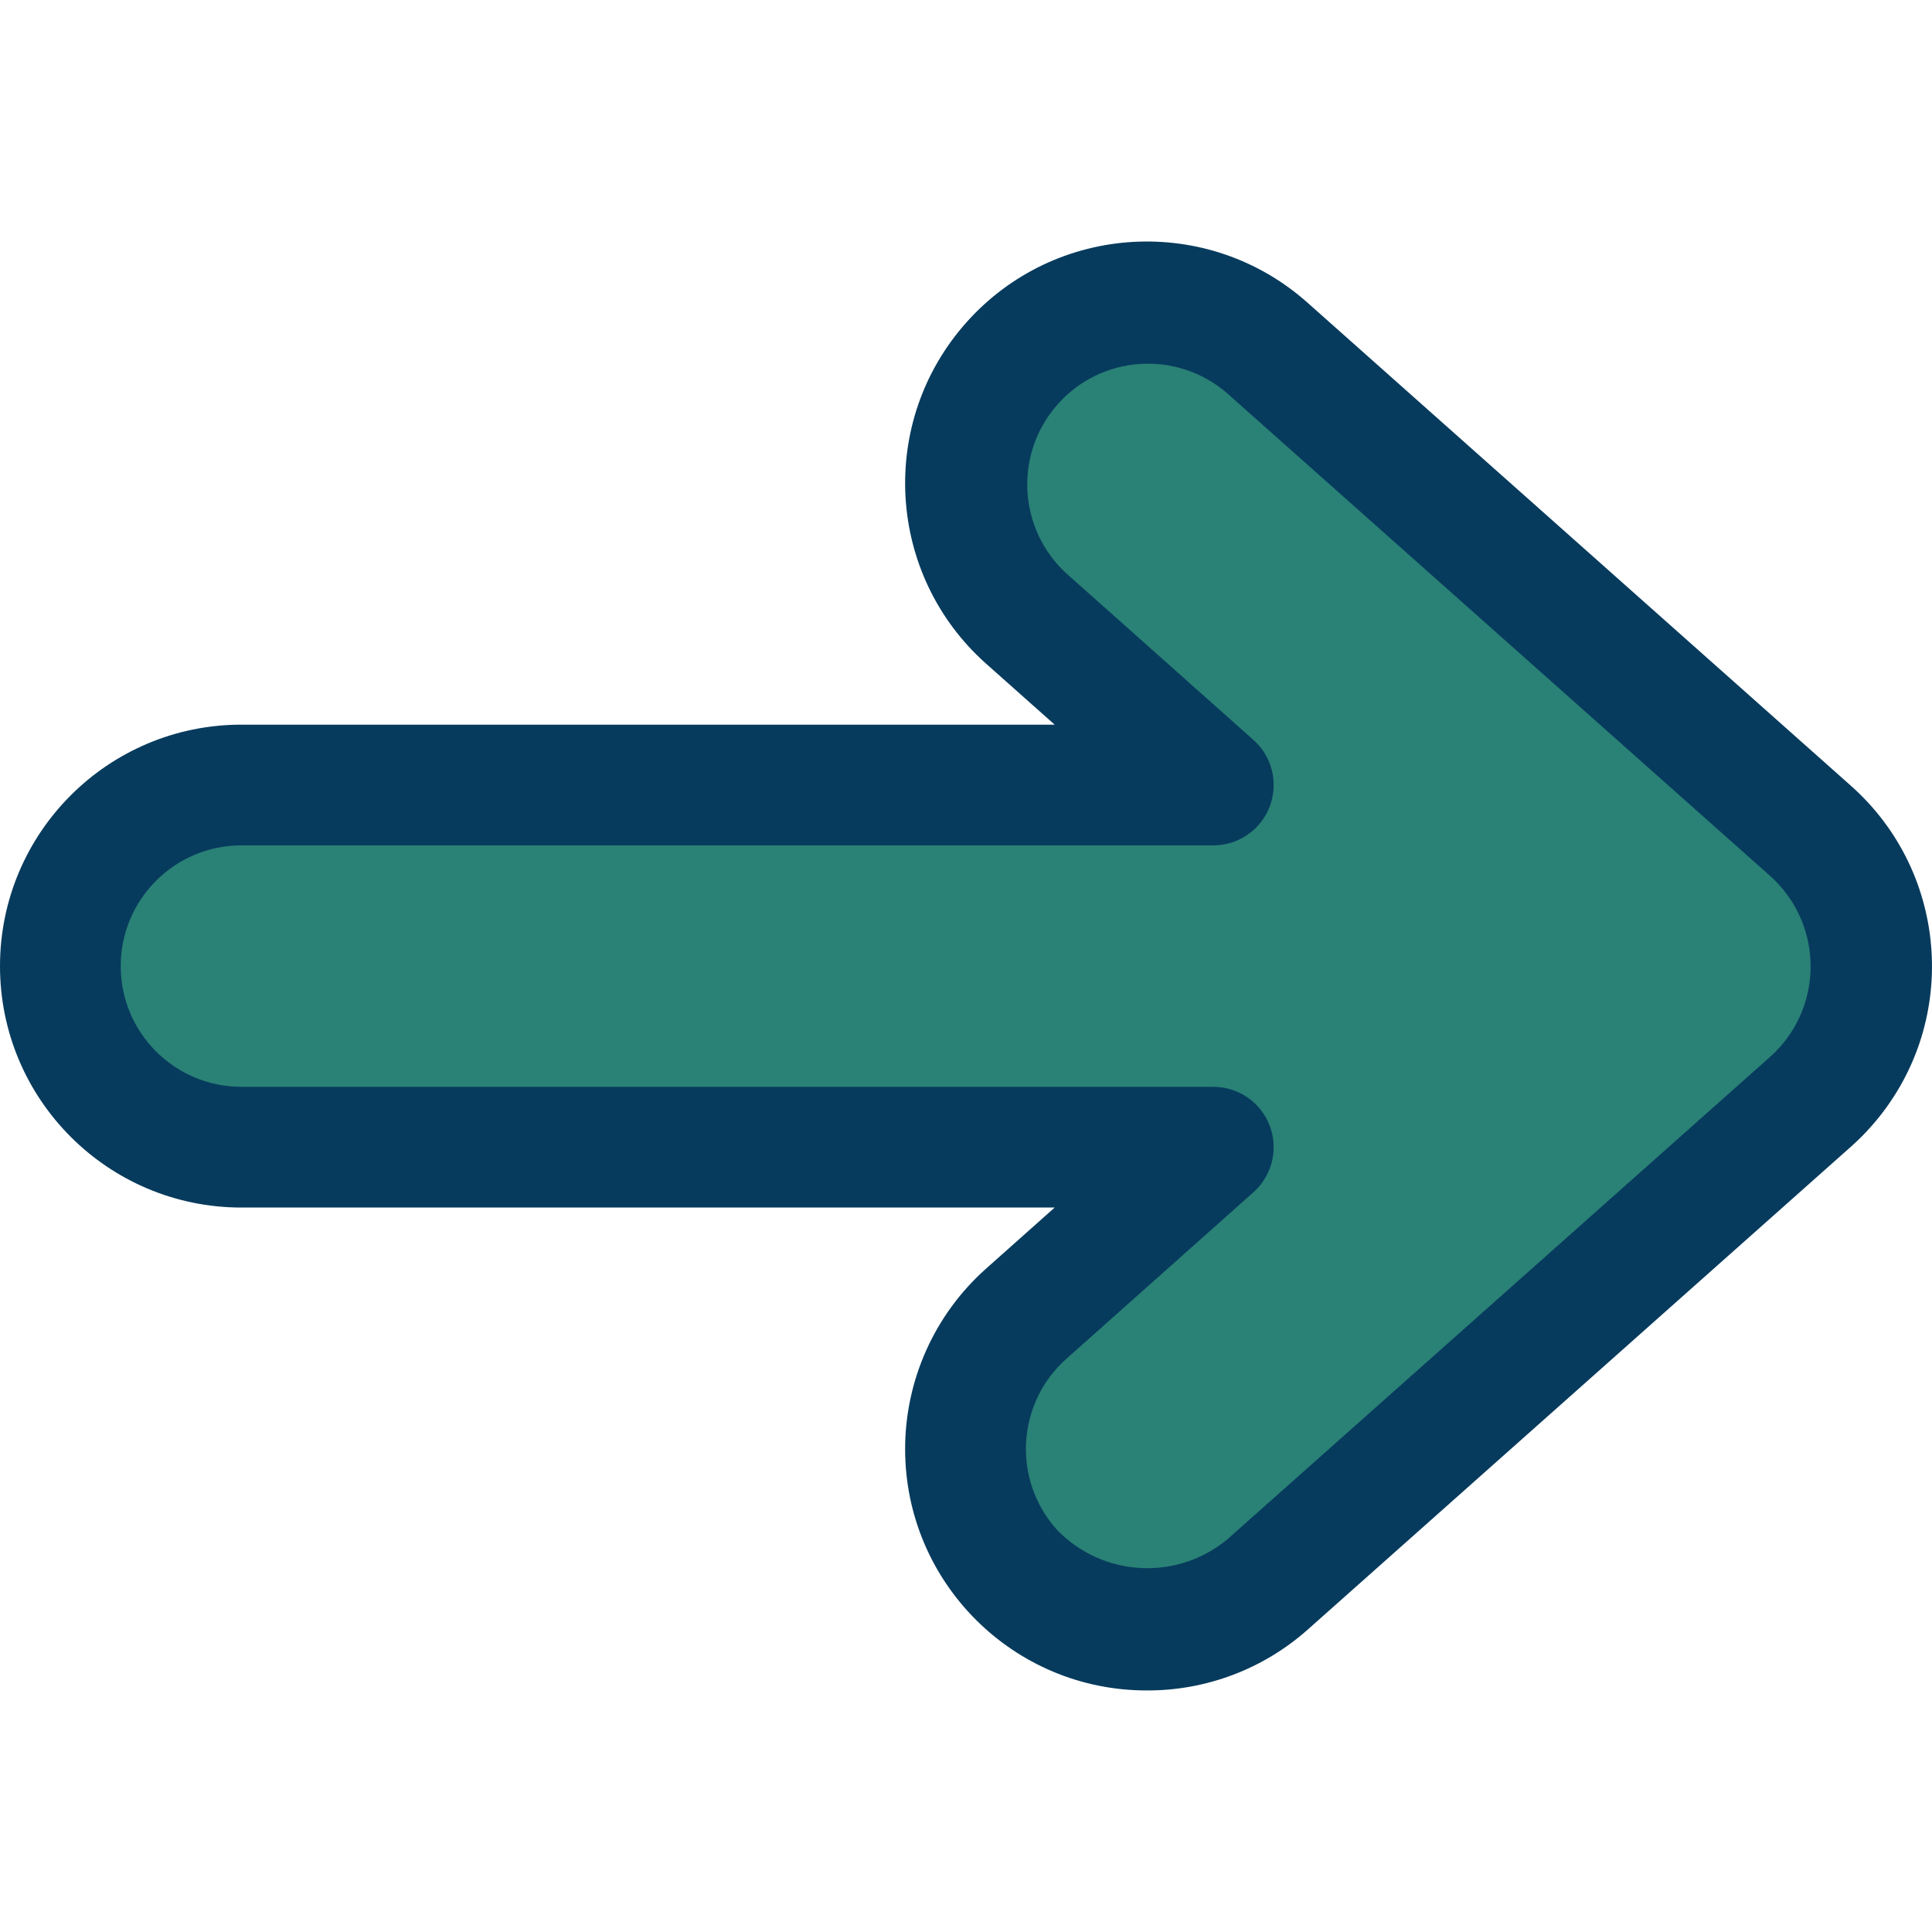
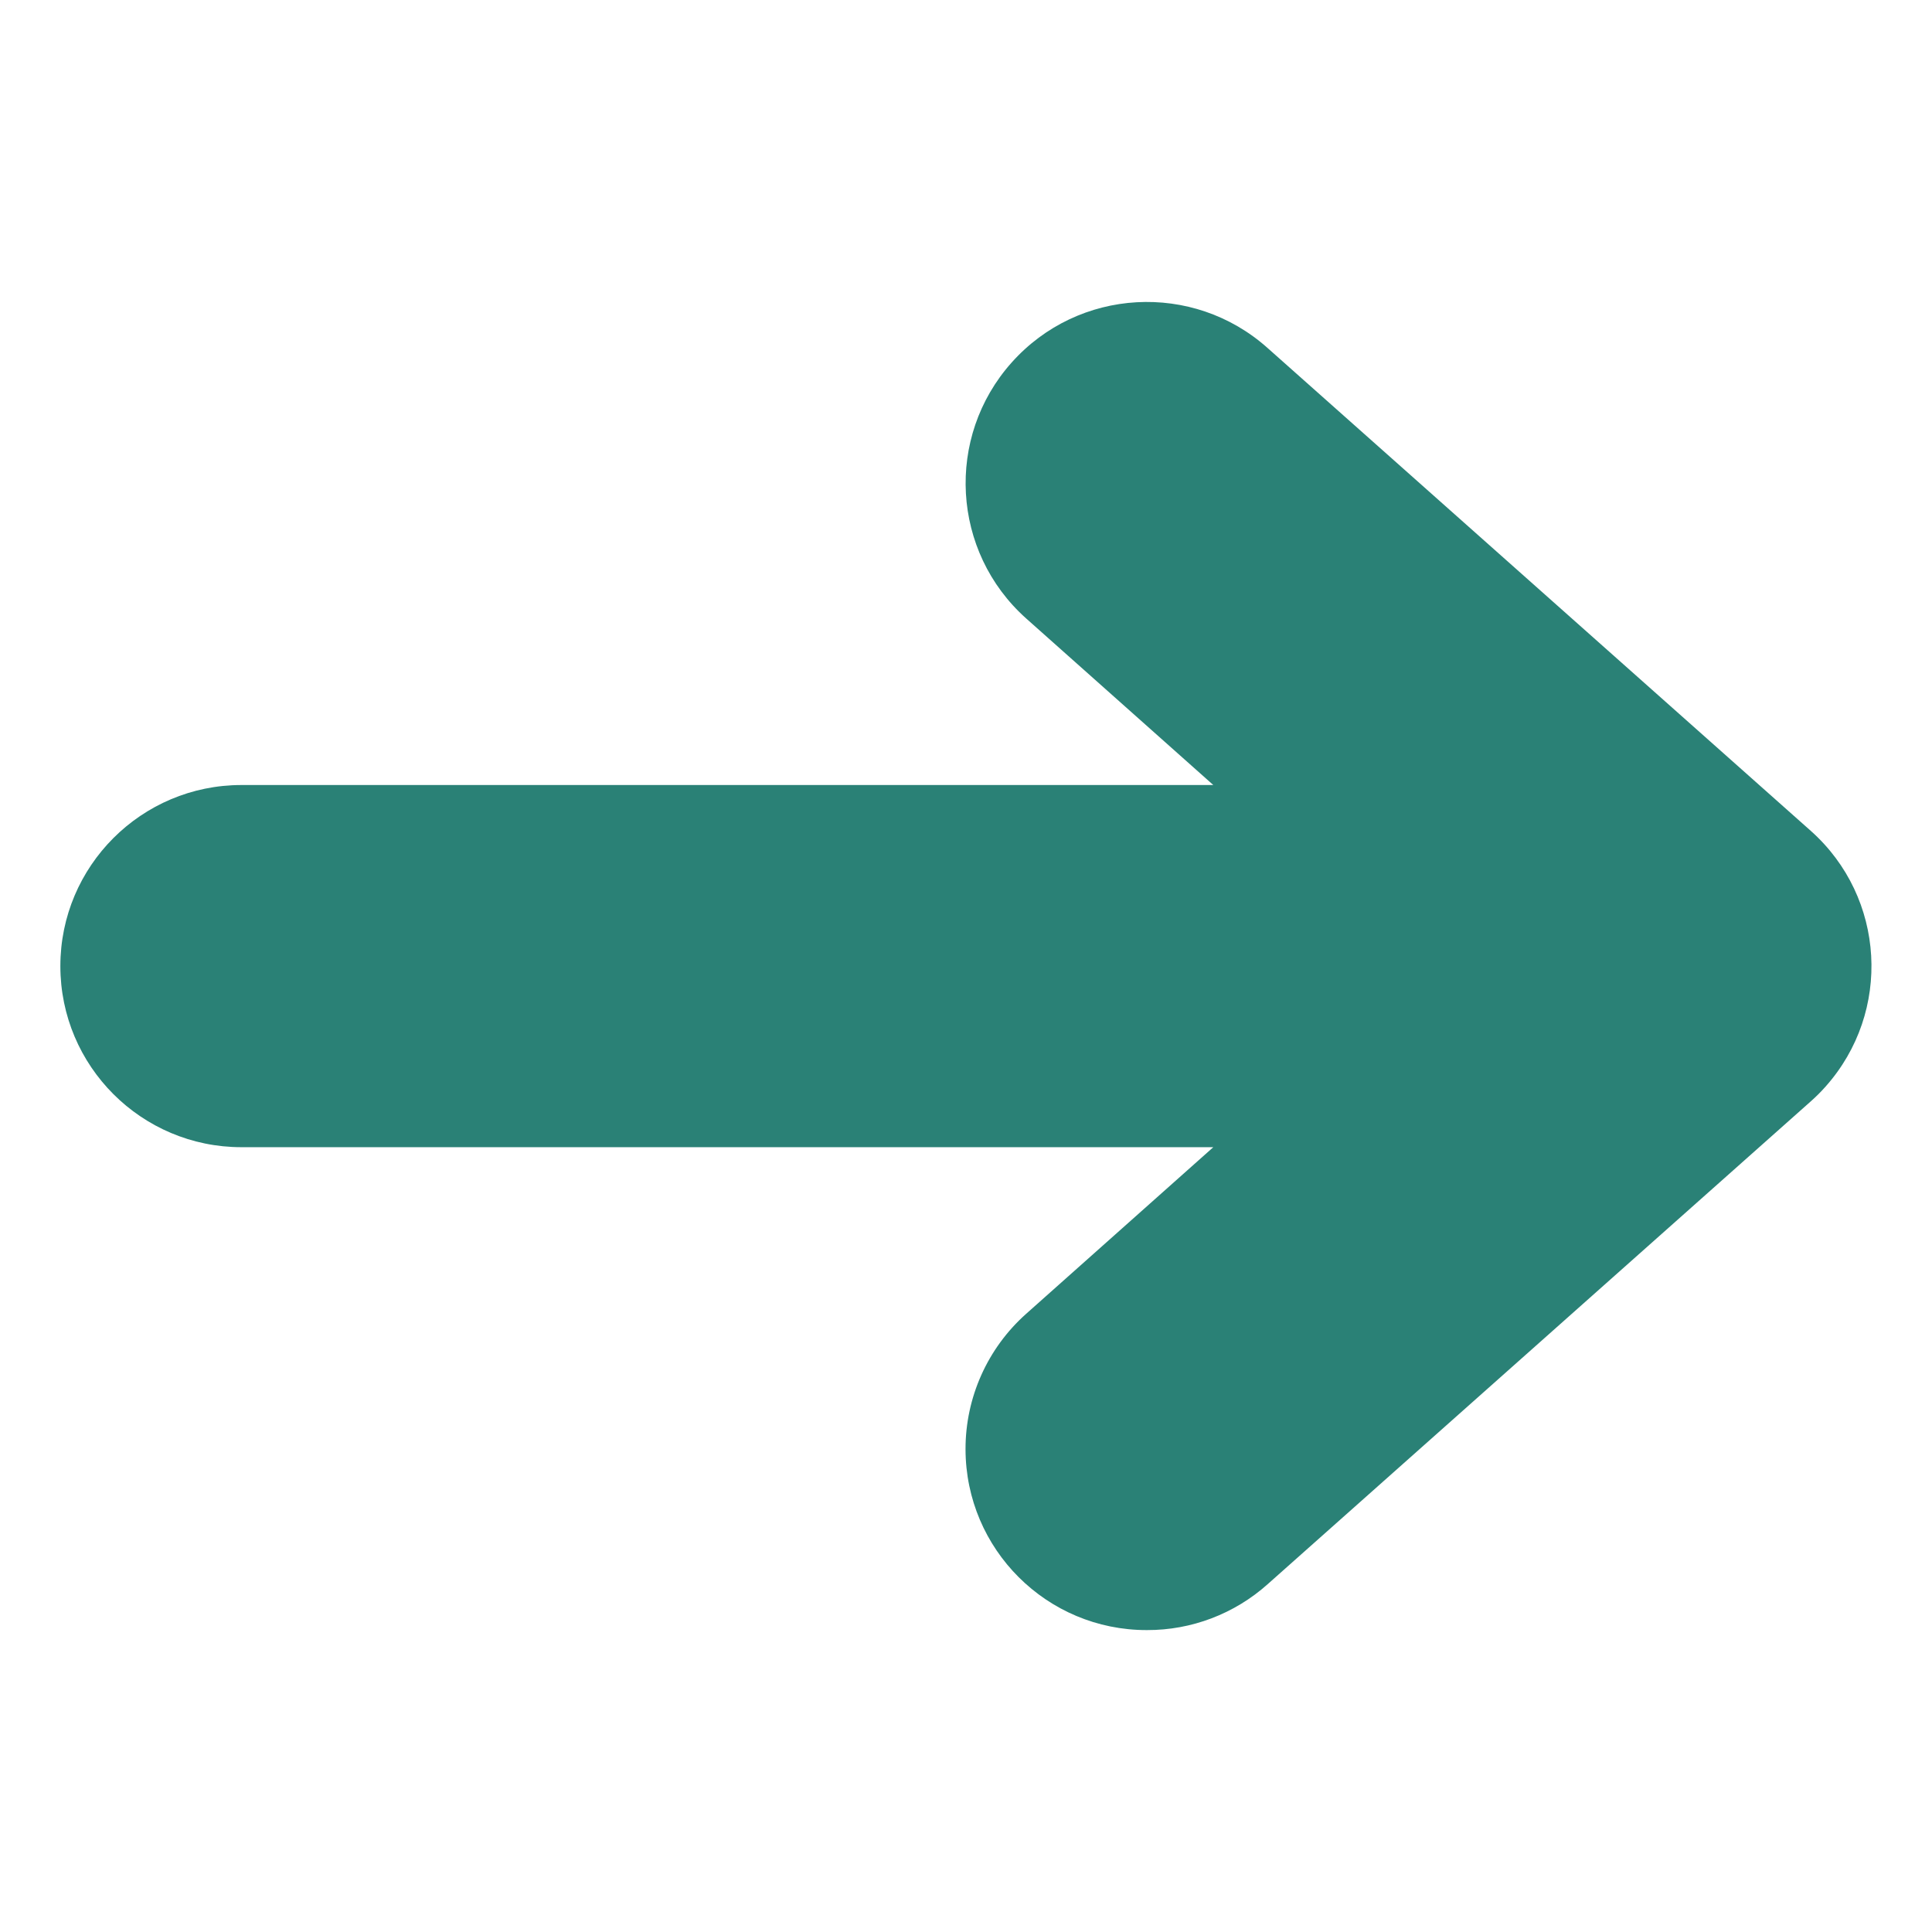
<svg xmlns="http://www.w3.org/2000/svg" width="37" height="37" viewBox="0 0 37 37" fill="none">
  <path d="M23.236 15.034L19.652 11.844C18.222 10.567 18.098 8.372 19.375 6.942C20.651 5.512 22.846 5.388 24.276 6.665L34.68 15.913C36.11 17.187 36.236 19.379 34.962 20.809C34.874 20.909 34.779 21.003 34.68 21.091L24.276 30.34C23.64 30.908 22.817 31.221 21.964 31.218C20.049 31.221 18.494 29.671 18.491 27.755C18.489 26.764 18.912 25.82 19.652 25.161L23.236 21.97H4.624C2.709 21.97 1.156 20.417 1.156 18.502C1.156 16.587 2.709 15.034 4.624 15.034H23.236Z" fill="#2A8176" />
-   <path d="M21.964 32.374C19.41 32.377 17.337 30.309 17.334 27.755C17.333 26.434 17.897 25.174 18.884 24.296L20.198 23.126H4.624C2.07 23.126 0 21.056 0 18.502C0 15.948 2.07 13.878 4.624 13.878H20.198L18.882 12.708C16.974 11.007 16.807 8.081 18.509 6.173C20.21 4.265 23.136 4.098 25.044 5.8L35.447 15.048C37.356 16.744 37.529 19.667 35.832 21.576C35.712 21.712 35.583 21.84 35.447 21.961L25.044 31.209C24.196 31.963 23.099 32.378 21.964 32.374ZM4.624 16.19C3.347 16.19 2.312 17.225 2.312 18.502C2.312 19.779 3.347 20.814 4.624 20.814H23.235C23.874 20.814 24.392 21.331 24.392 21.97C24.392 22.3 24.25 22.615 24.003 22.835L20.422 26.023C19.468 26.872 19.384 28.333 20.233 29.287C20.235 29.289 20.237 29.292 20.239 29.294C21.111 30.203 22.537 30.283 23.506 29.479L33.91 20.231C34.862 19.371 34.936 17.901 34.075 16.949C34.023 16.892 33.968 16.836 33.91 16.784L23.506 7.536C22.544 6.696 21.084 6.794 20.244 7.756C19.419 8.7 19.497 10.13 20.419 10.979L24.003 14.169C24.481 14.593 24.524 15.323 24.101 15.801C23.881 16.048 23.566 16.19 23.235 16.19H4.624V16.19Z" fill="#073B5D" />
</svg>